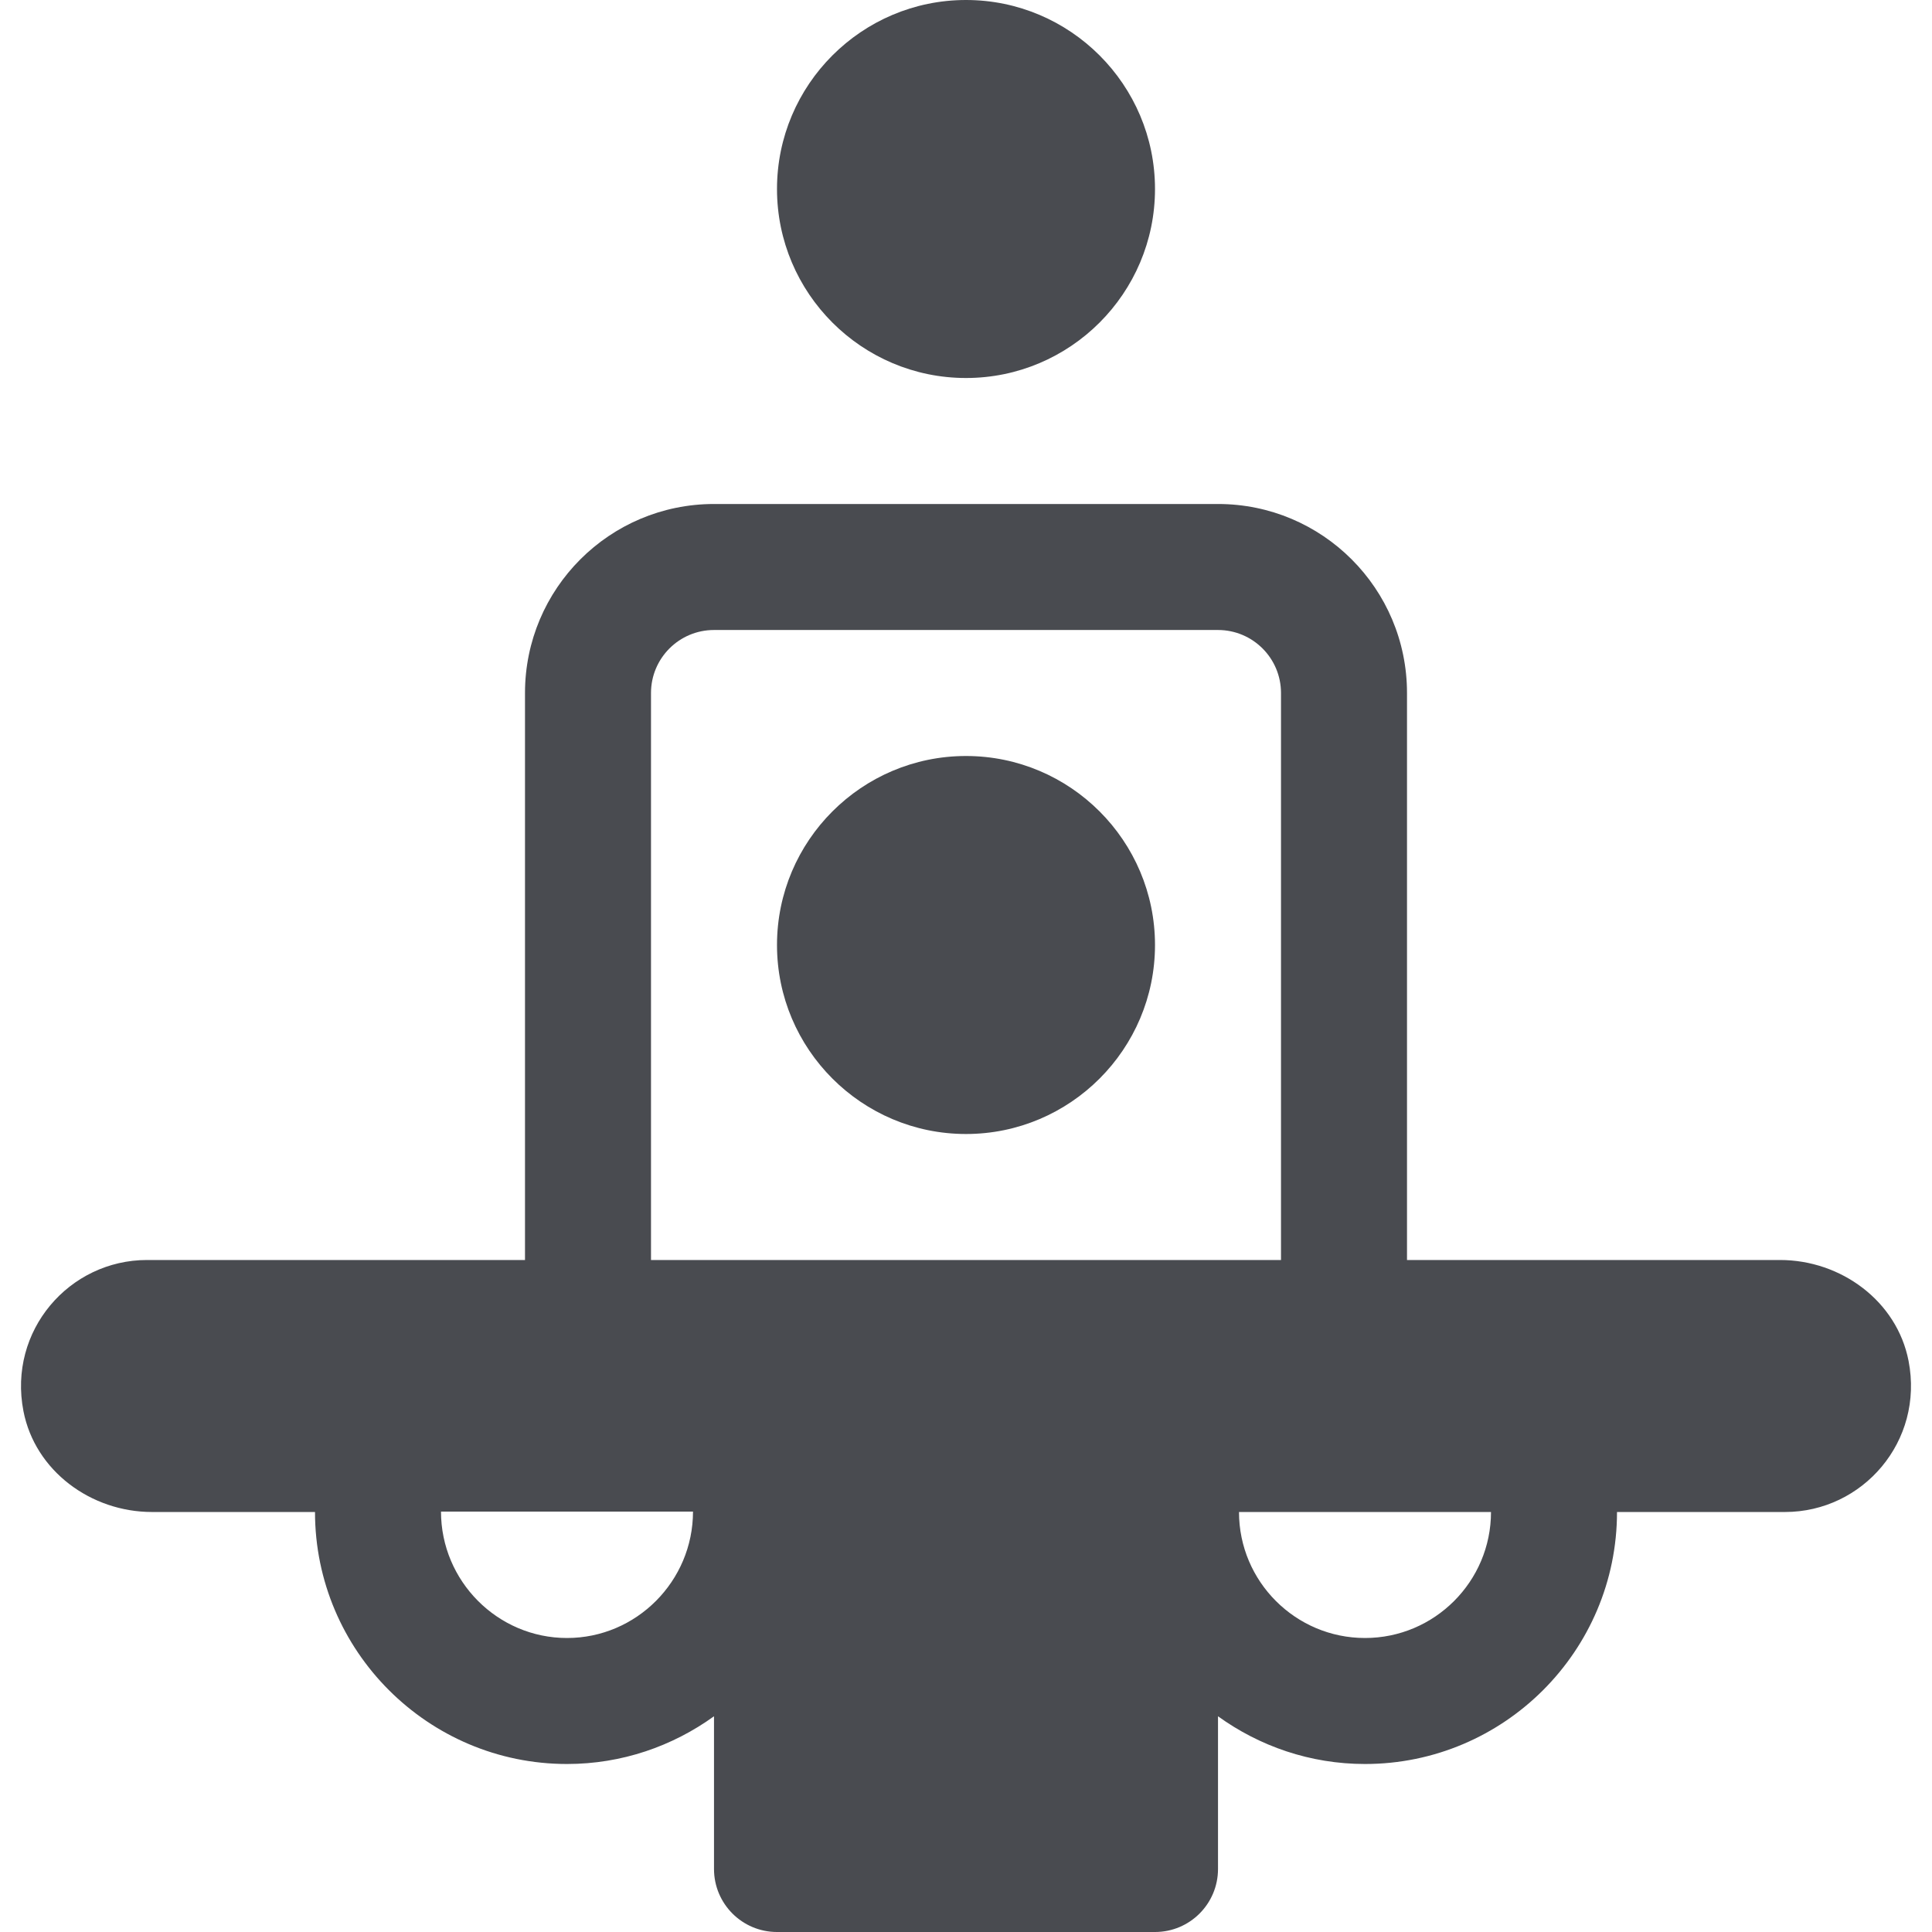
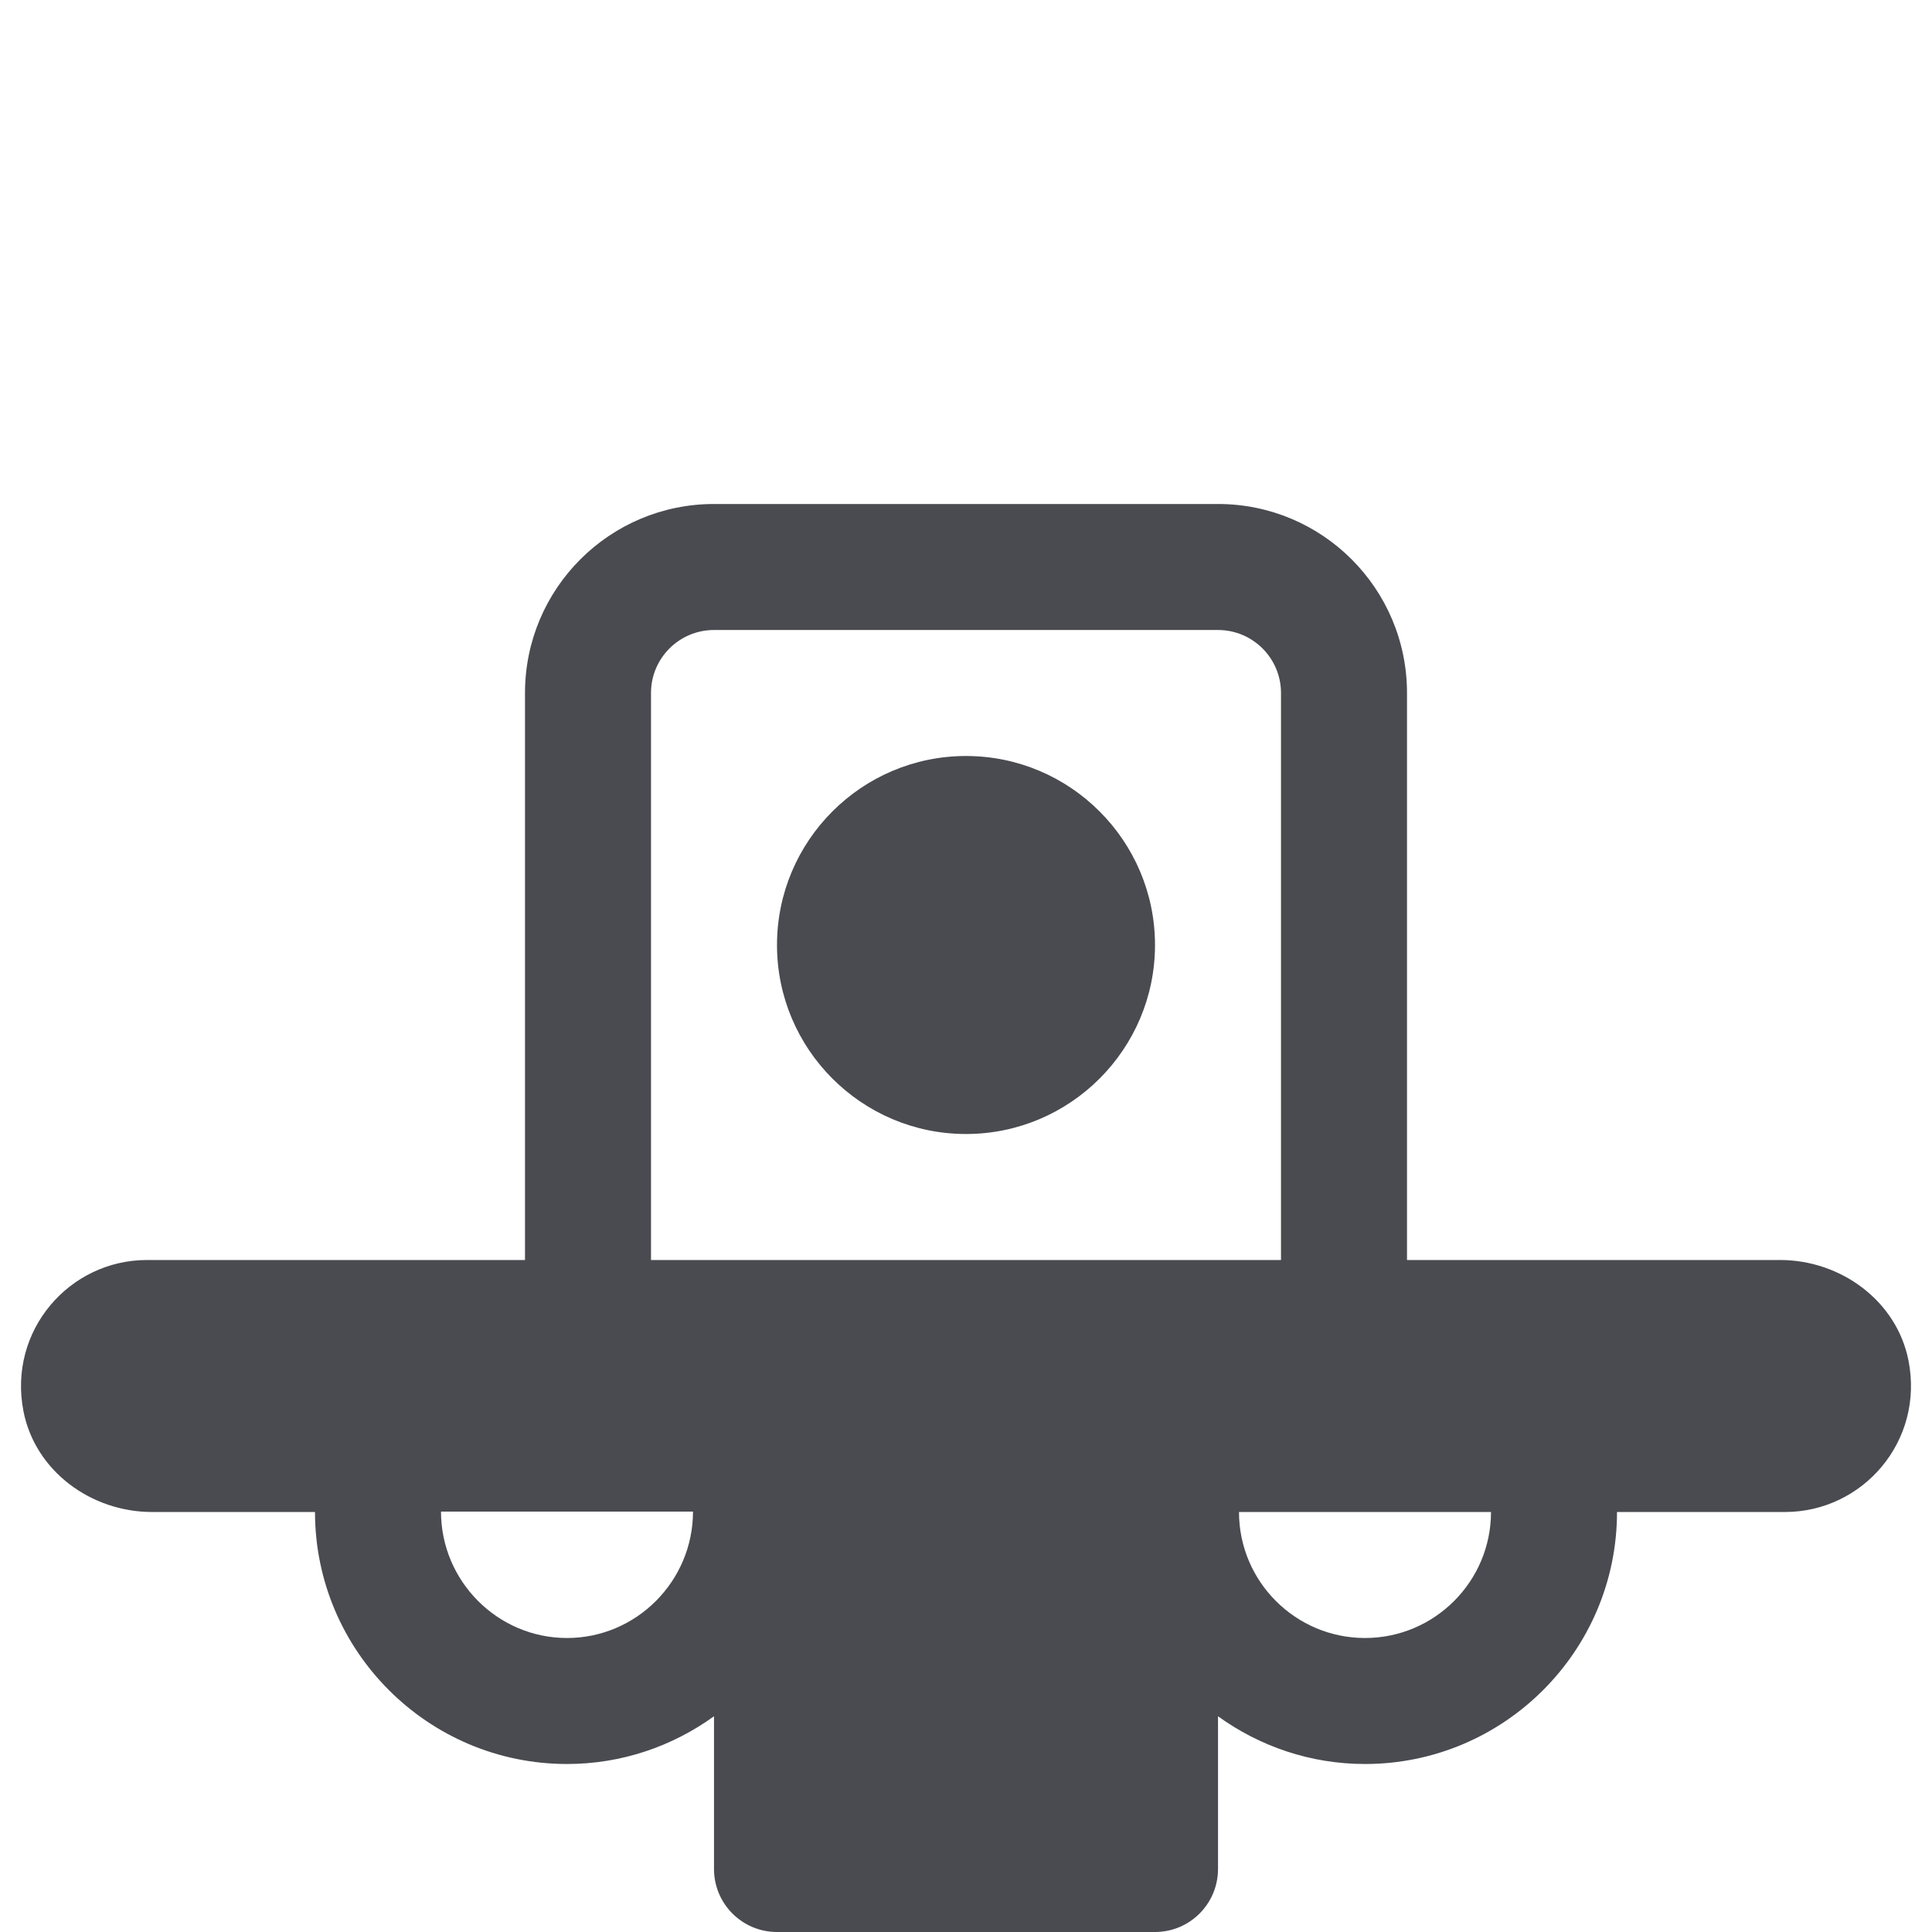
<svg xmlns="http://www.w3.org/2000/svg" version="1.1" id="Layer_1" x="0px" y="0px" viewBox="0 0 512 512" style="enable-background:new 0 0 512 512;" xml:space="preserve" width="60" height="60" class="">
  <g>
    <g>
      <g>
        <path d="M256,200.348c-27.619,0-50.087,22.468-50.087,50.087c0,27.619,22.468,50.087,50.087,50.087s50.087-22.468,50.087-50.087    C306.087,222.816,283.619,200.348,256,200.348z" data-original="#000000" class="active-path" data-old_color="#000000" fill="#494B50" />
      </g>
    </g>
    <g>
      <g>
-         <path d="M256,0c-27.619,0-50.087,22.468-50.087,50.087c0,27.619,22.468,50.087,50.087,50.087s50.087-22.468,50.087-50.087    C306.087,22.468,283.619,0,256,0z" data-original="#000000" class="active-path" data-old_color="#000000" fill="#494B50" />
-       </g>
+         </g>
    </g>
    <g>
      <g>
        <path d="M505.788,360.648c-3.079-15.853-17.913-26.735-34.062-26.735H372.87V183.652c0-27.662-22.423-50.087-50.087-50.087    H189.217c-27.664,0-50.087,22.424-50.087,50.087v150.261H38.957c-20.59,0-36.884,18.729-32.745,40.046    c3.079,15.853,17.913,26.736,34.062,26.736h43.204c0,36.826,29.956,66.783,66.783,66.783c14.545,0,27.976-4.726,38.957-12.65    v40.476c0,9.22,7.475,16.696,16.696,16.696h100.174c9.22,0,16.696-7.475,16.696-16.696v-40.476    c10.98,7.924,24.411,12.65,38.957,12.65c36.826,0,66.783-29.956,66.783-66.783h44.522    C493.634,400.696,509.927,381.966,505.788,360.648z M150.261,434.087c-18.413,0-33.391-15.09-33.391-33.503h66.783    C183.652,418.997,168.674,434.087,150.261,434.087z M172.522,333.913V183.652c0-9.22,7.475-16.696,16.696-16.696h133.565    c9.22,0,16.696,7.475,16.696,16.696v150.261H172.522z M361.739,434.087c-18.413,0-33.391-14.978-33.391-33.391h66.783    C395.13,419.109,380.152,434.087,361.739,434.087z" data-original="#000000" class="active-path" data-old_color="#000000" fill="#494B50" />
      </g>
    </g>
  </g>
</svg>